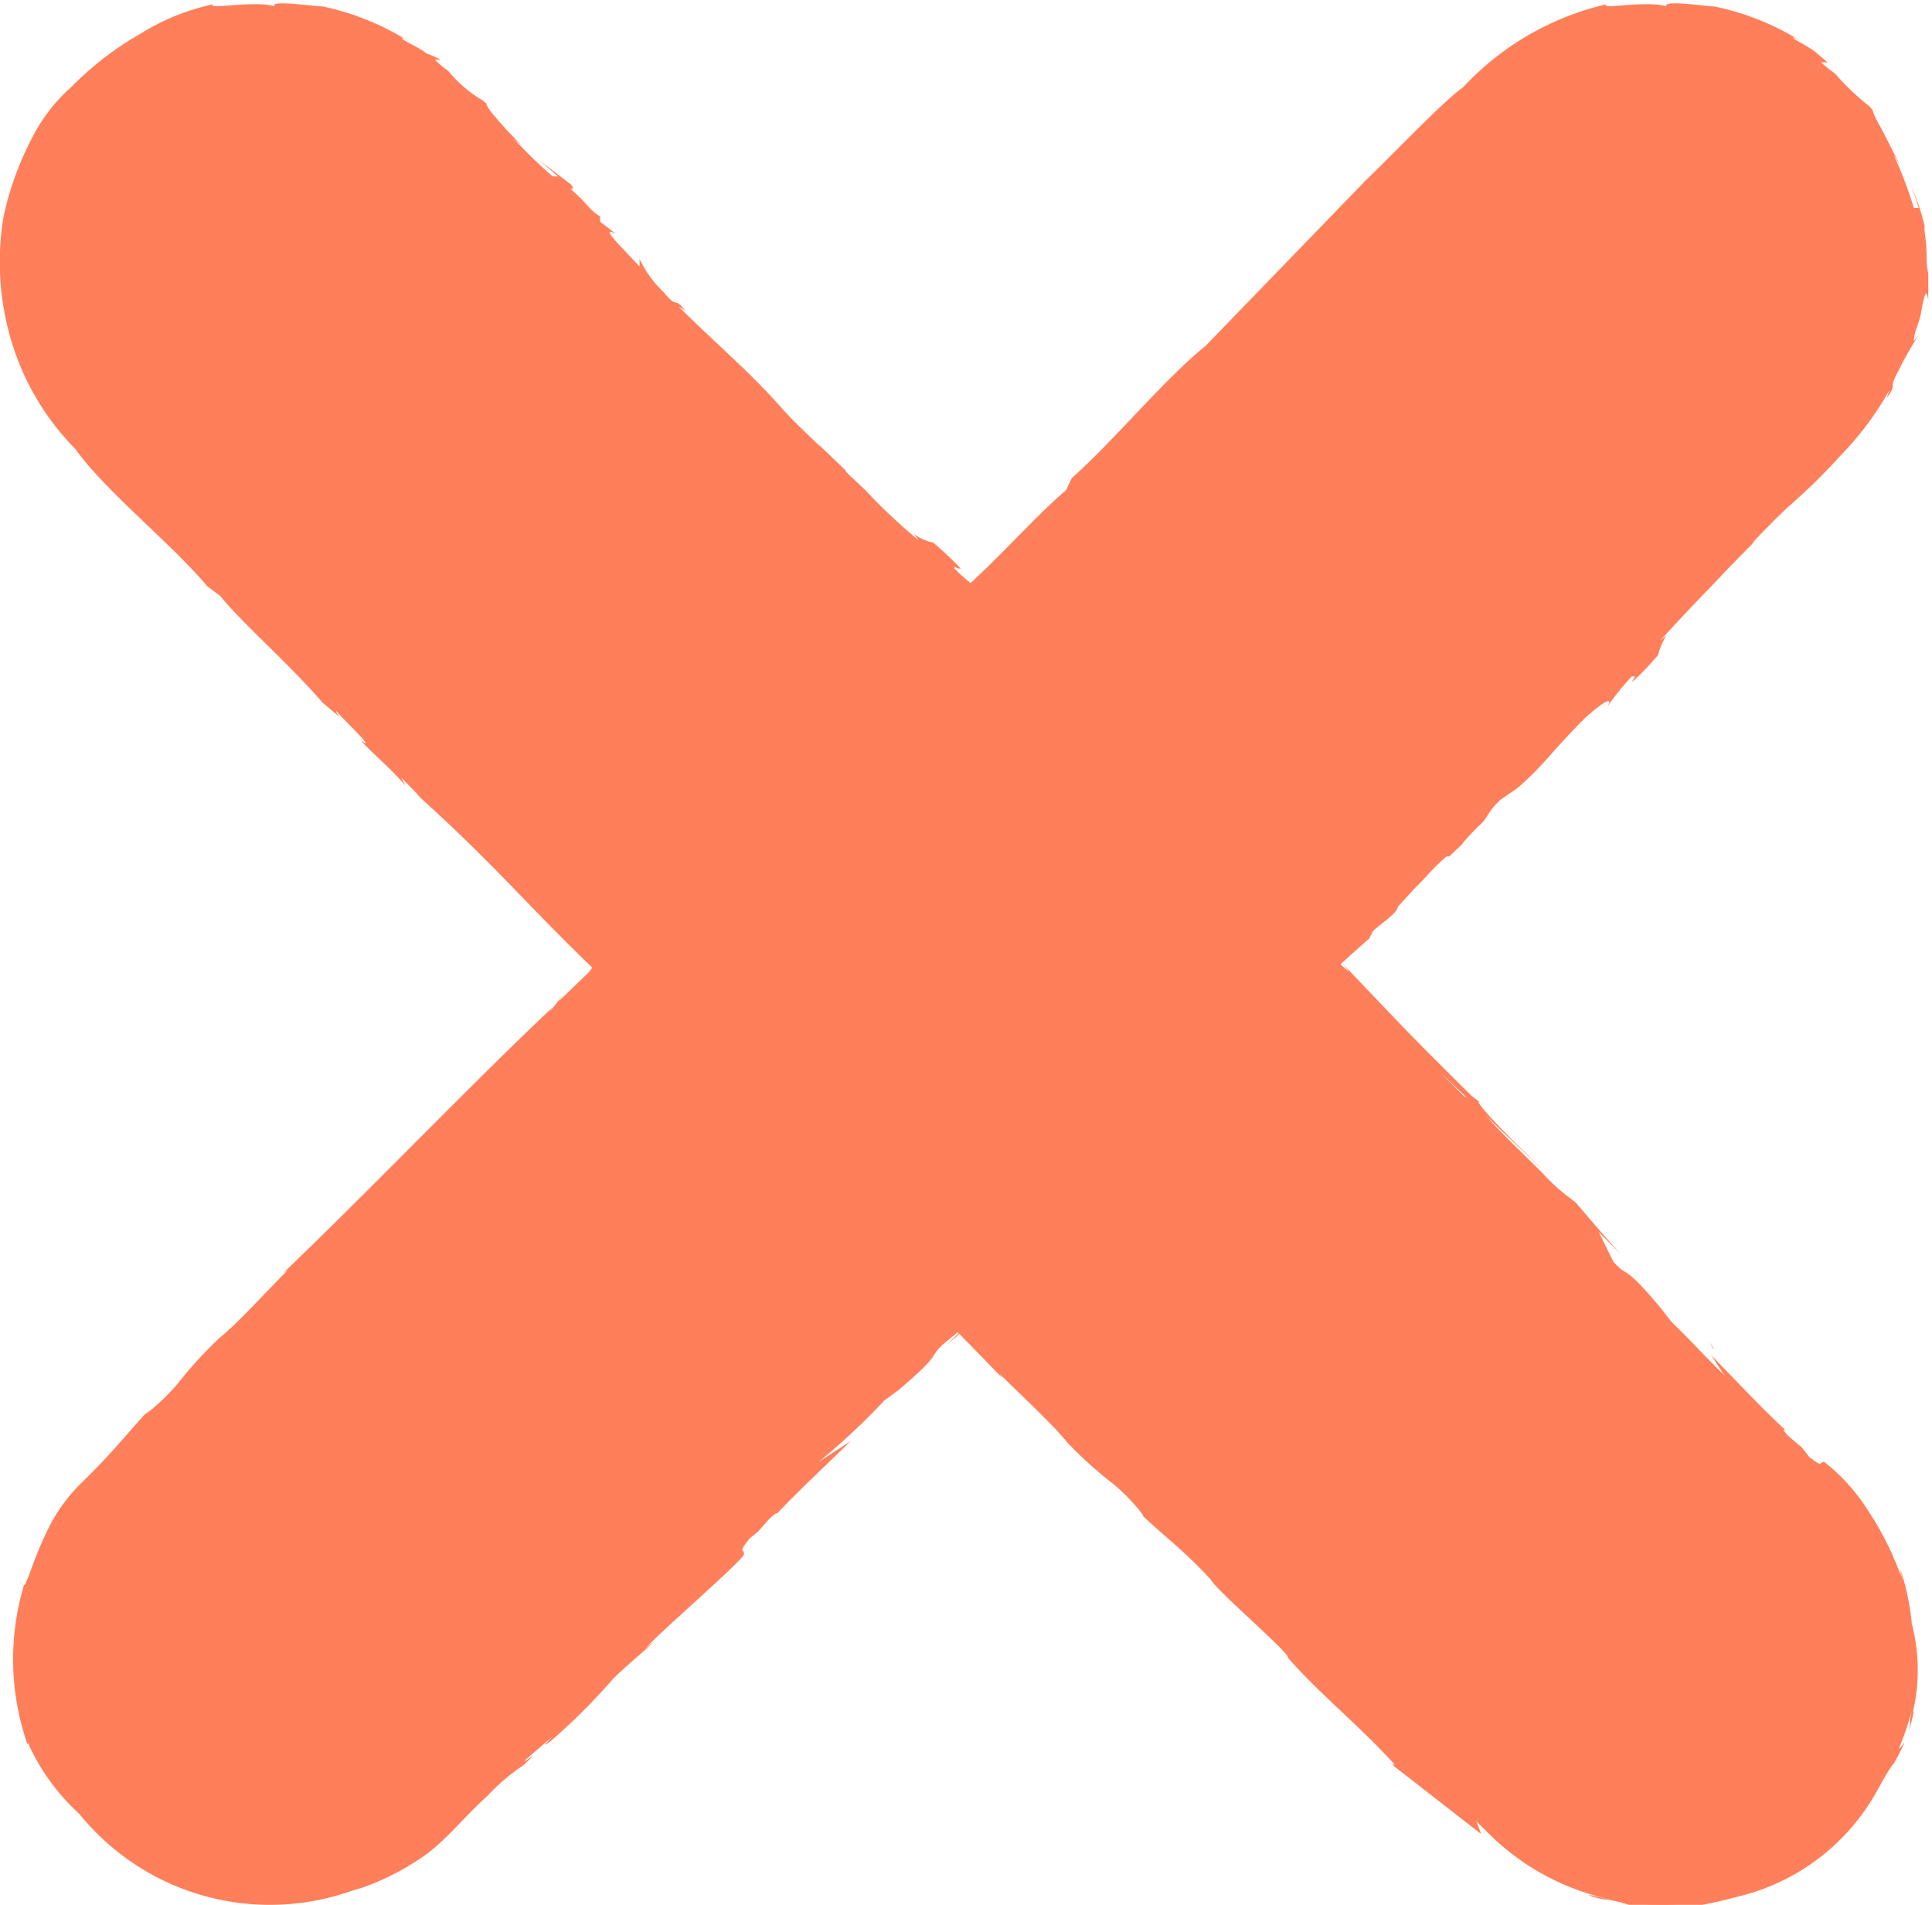
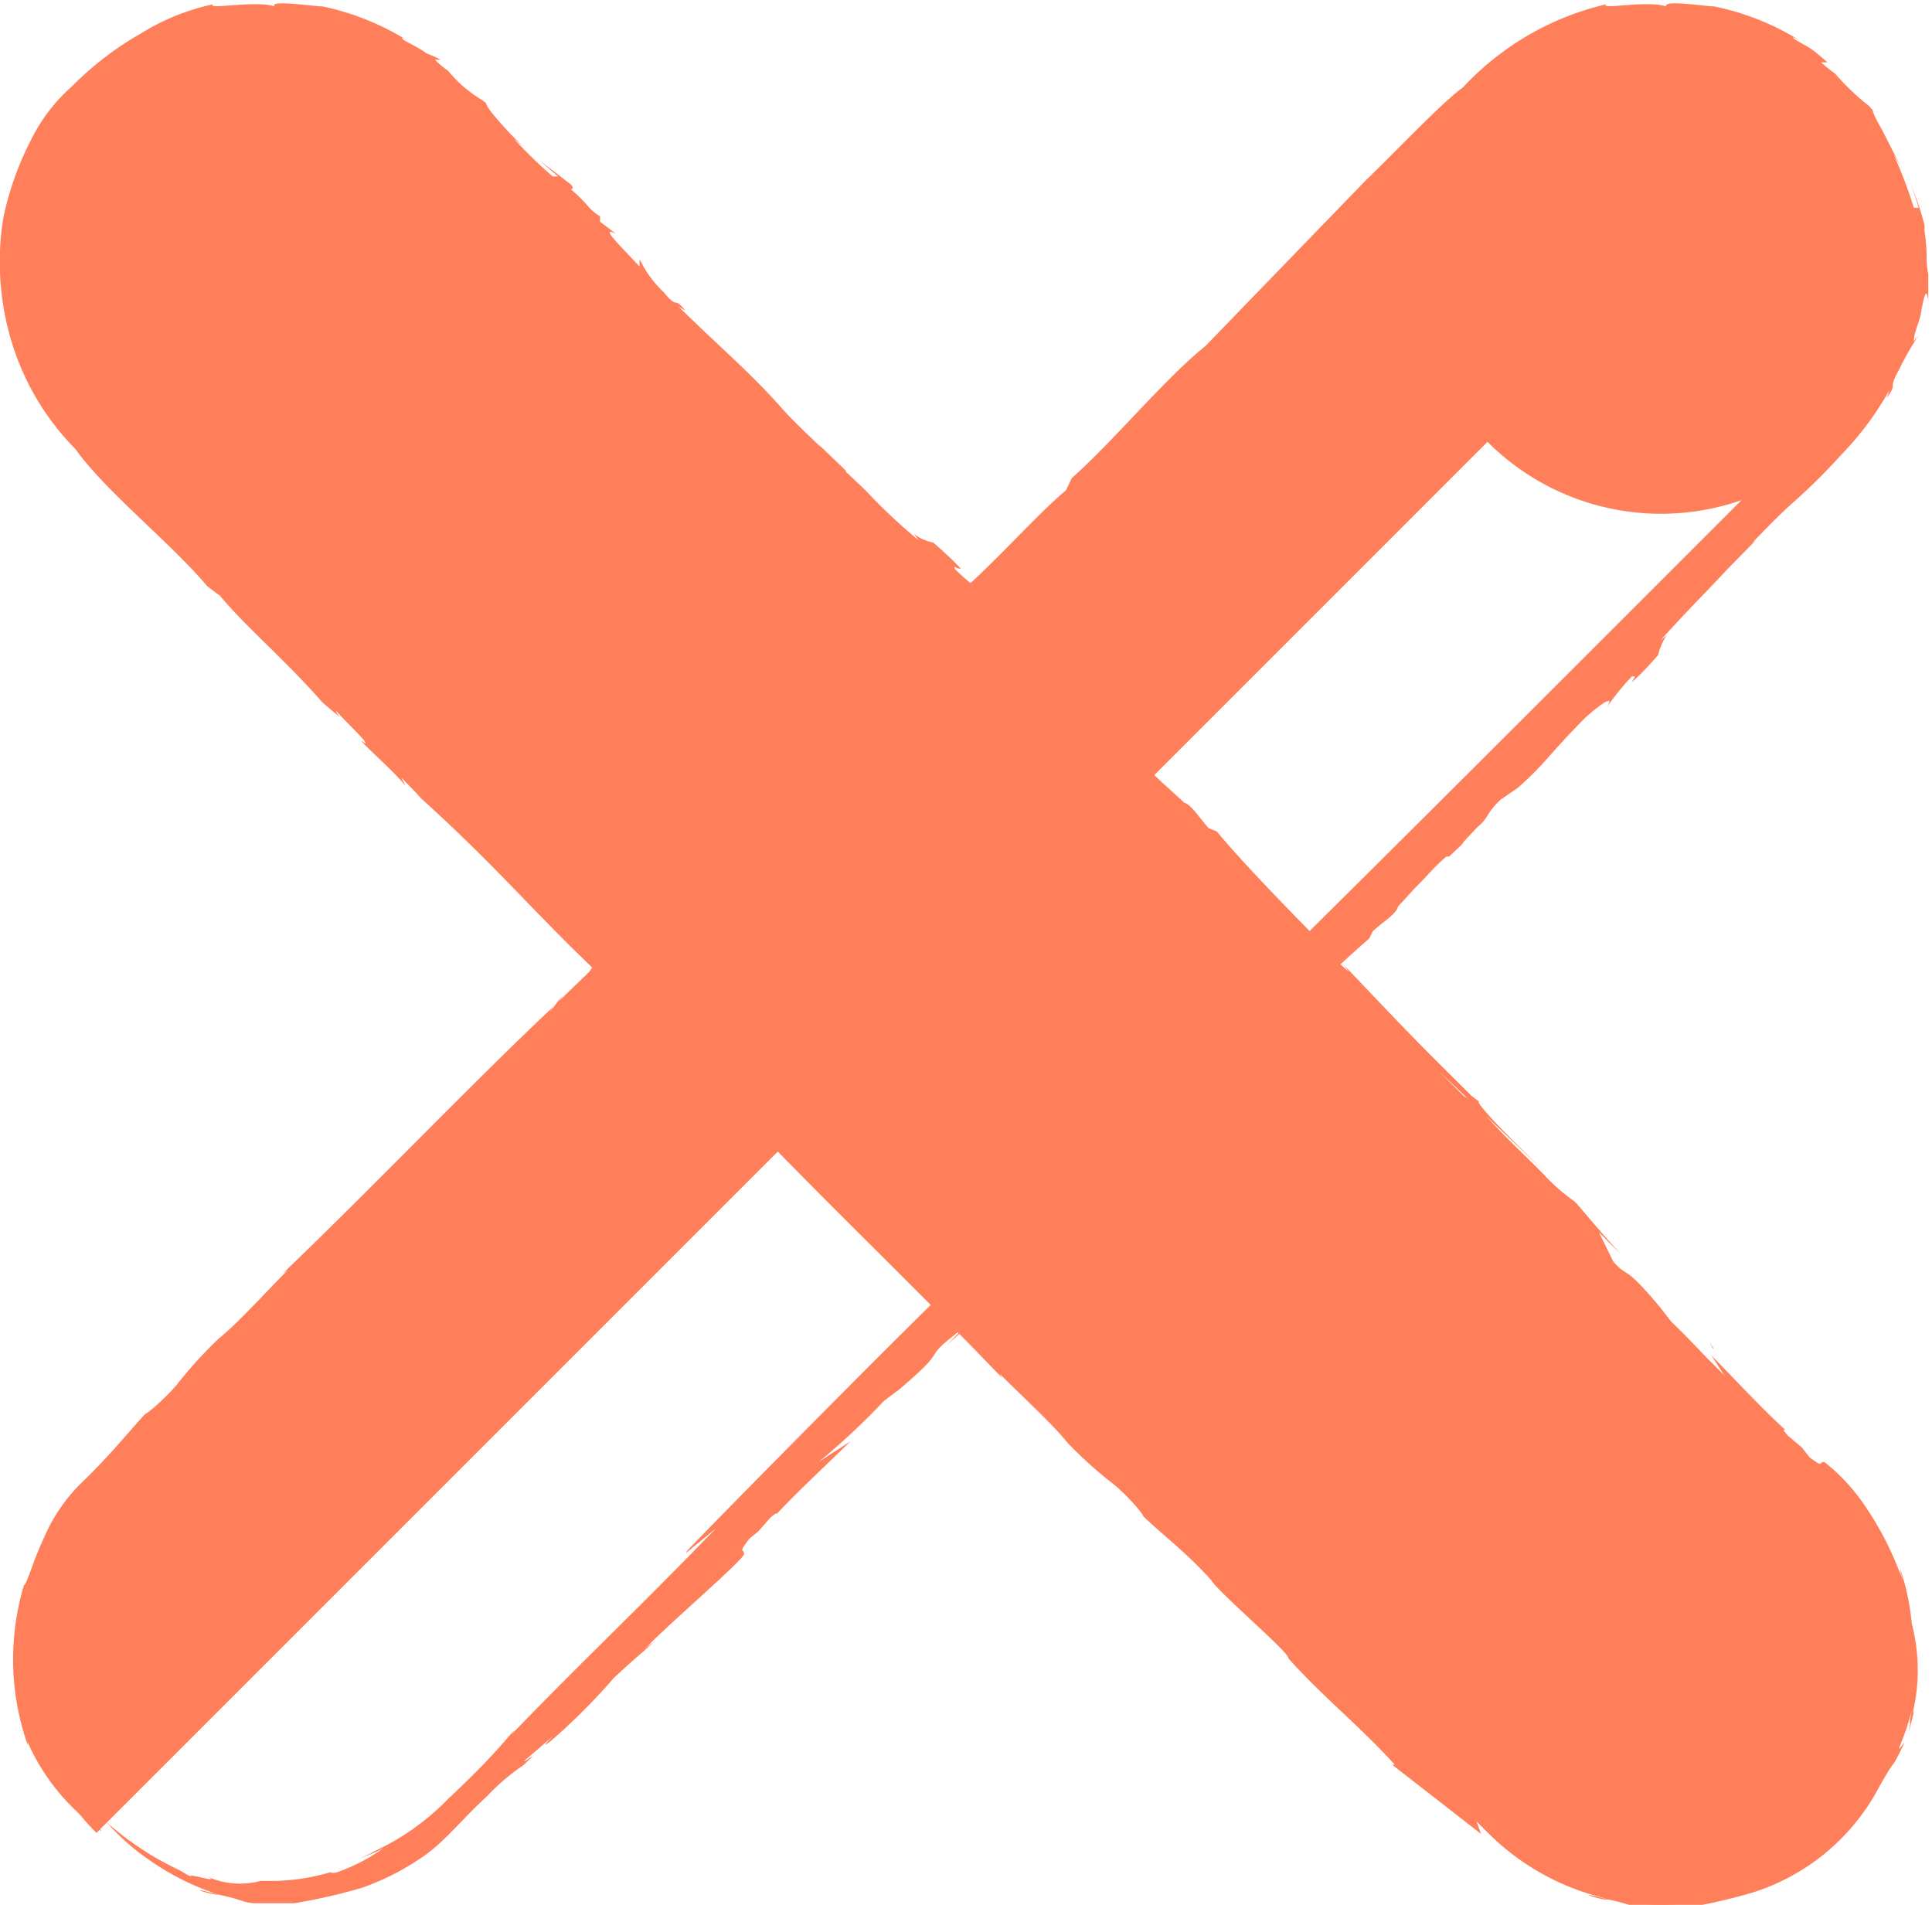
<svg xmlns="http://www.w3.org/2000/svg" viewBox="0 0 36.25 35.74">
  <defs>
    <style>.a{fill:#ff7f5a;}</style>
  </defs>
  <title>Ресурс 152</title>
  <path class="a" d="M27.92,34.39,1.81,8.29A4.6,4.6,0,0,1,8.32,1.78l26.11,26.1a4.6,4.6,0,0,1-6.51,6.51" />
  <path class="a" d="M21.21,14.08l0,0s0,0,0,0" />
  <path class="a" d="M26.22,33.12l0,0,0,0" />
  <path class="a" d="M24.22,31.1h0" />
-   <path class="a" d="M24.74,17.64a0,0,0,0,0,0,0h0Z" />
  <path class="a" d="M30.85,35.69l0,0,.1,0h-.12" />
  <path class="a" d="M29.52,22.58h0L29,22h0Z" />
  <path class="a" d="M34.26,28.43a6.69,6.69,0,0,0-.44-.56,4.3,4.3,0,0,1,1.39,2.2,4.51,4.51,0,0,1,0,2.33.3.3,0,0,0,0-.1A5.49,5.49,0,0,1,35,33,3.67,3.67,0,0,1,33.1,34.8h0a2.45,2.45,0,0,1-.28.12,2.72,2.72,0,0,0,.47-.19,3.51,3.51,0,0,1-.87.45c-.08,0-.12,0-.13,0a4.09,4.09,0,0,1-1,.16,1.67,1.67,0,0,1-.31,0,1.46,1.46,0,0,1-1-.08c.28.14-.41-.08-.32,0s-.12-.06-.19-.11a5.87,5.87,0,0,1-1.4-.87,4.48,4.48,0,0,0,.78.7,4.88,4.88,0,0,0,1.33.66c-.71-.19-.19,0-.05,0h.05c.43.09.43.14.65.16h0s0,0,0,0,0,0,.14,0h0a4.46,4.46,0,0,0,.64,0v0a10.76,10.76,0,0,0,1.27-.29,4.06,4.06,0,0,0,2.3-1.84c.44-.8.26-.38.47-.8s-.08.1,0-.12a4.64,4.64,0,0,0,.22-.66c-.08.4,0,.19,0,.12a3.46,3.46,0,0,0,0-1.75,4.53,4.53,0,0,0-.26-1.15,1.76,1.76,0,0,1,.09.35c-.08-.33-.06-.15,0,0a5.84,5.84,0,0,0-.67-1.35,3.61,3.61,0,0,0-.8-.88h0c-.12,0,0,.12-.28-.09l-.14-.18-.26-.22c-.15-.17-.06-.1-.05-.11-.41-.37-.93-.93-1.39-1.4l.39.6a14.81,14.81,0,0,0-1.14-1.23l-.21-.27c-.72-.86-.58-.52-.88-.86L30,23.12l.4.4c-.38-.42-.52-.59-.81-.93h0l0,0-.05-.05a3.49,3.49,0,0,1-.57-.5c-.39-.4-.73-.69-1.32-1.36l-.19-.12L27,20.1l0,0L29,22h0c-.35-.34-.77-.75-1-1s-.37-.44-.14-.25l-.25-.19c-1.19-1.18-1.19-1.19-2.4-2.46l.1.13a3.24,3.24,0,0,1-.55-.57c-.74-.75-1.49-1.53-1.93-2.06l-.15-.06c-.15-.16-.33-.45-.46-.48l-.35-.32a6.53,6.53,0,0,1-.58-.59h0l0-.05h0c-.47-.5,0,0-.56-.53-.15-.21-.24-.15-.51-.43l-.22-.33c-.46-.52-.59-.55-1.3-1.26-.32-.36-.44-.57-.18-.38a4.09,4.09,0,0,1-.61-.5c0-.08,0,0,.12,0a6.63,6.63,0,0,0-.52-.49.9.9,0,0,1-.36-.16l.09.12a10.49,10.49,0,0,1-1-.94h0l-.37-.35V8.83l-.52-.5.06.07c-.12-.12-.53-.5-.74-.74h0c-.6-.68-1.18-1.16-1.94-1.91l.13.08c-.23-.29-.12,0-.41-.35l0,0A2.12,2.12,0,0,1,12,4.86L12,5l-.34-.36c-.37-.39-.18-.29-.1-.25l-.3-.23V4.06c-.24-.15-.19-.2-.55-.51,0,0,.08,0,0-.09L10.11,3l.36.31h-.1a8.43,8.43,0,0,1-.73-.71l.19.16a6.15,6.15,0,0,1-.63-.68c.06.08.15.21,0,0s0-.08-.15-.2a2.43,2.43,0,0,1-.64-.55h0a1.72,1.72,0,0,1-.25-.21l.11,0A2.85,2.85,0,0,0,8,1C7.82.86,7.5.74,7.55.71l.11.06A4.91,4.91,0,0,0,6.05.12v0c-.18,0-1-.13-.9,0C4.81,0,3.86.19,4,.08A4.25,4.25,0,0,0,2.64.63a6,6,0,0,0-1.3,1,3.24,3.24,0,0,0-.76,1A5.71,5.71,0,0,0,.06,4.1,5.18,5.18,0,0,0,.22,6.42a4.87,4.87,0,0,0,1.19,2C2,9.24,3.18,10.16,3.89,11l.24.18c.45.55,1.27,1.25,1.92,2l.33.28s-.08-.09-.07-.12c.18.21.61.6.54.61l-.06-.05c-.06,0,.63.59.82.85l-.08-.16.37.38-.11-.09c1.74,1.56,2.36,2.43,4,3.9-.25-.16.33.28.3.35a6.23,6.23,0,0,0,1.07,1l0,0,.56.56c-.4-.27.45.35.09.1,1.41,1.5,3.36,3.36,5,5.07l-.06-.09c.43.43,1,.95,1.28,1.3a7.85,7.85,0,0,0,.88.79c.39.33.65.71.5.55.39.38.81.68,1.31,1.23.13.23,1.5,1.39,1.45,1.47h0c.64.72,1.35,1.28,2,2l-.05,0,1.67,1.3-.23-.62-1.12-1.45L23,28.9,20.3,26.06l-6.79-6.75L13,18.87c-1.25-1.41-3.05-3-4.43-4.51H8.49a2.66,2.66,0,0,1-.45-.5L2.37,8.24A4.28,4.28,0,0,1,.88,5.12a4.08,4.08,0,0,1,1.24-3A5.6,5.6,0,0,1,3,1.49a2.8,2.8,0,0,1,.88-.37,4,4,0,0,1,4,.82l0,0c.17.13.34.3.52.47,0,0,0,0,0,0,.61.55,1.5,1.51,2.2,2.24l0,0c4.16,4.18,8.11,8,12.2,12.18,1.86,2,4.19,4.14,6.34,6.4.35.44,4.9,4.89,5.25,5.25" />
  <path class="a" d="M32.29,35.17h0a0,0,0,1,0,0,0" />
  <polygon class="a" points="32.13 25.29 32.16 25.32 32.08 25.18 32.13 25.29" />
  <path class="a" d="M35.82,32.48c.1-.39.1-.4.07-.35s-.06.26-.07.35" />
  <path class="a" d="M29.54,35c-.16-.08-.11,0,0,0l.3.11L29.54,35" />
  <path class="a" d="M30.18,35.57h-.07c.12,0,.11,0,.07,0" />
-   <path class="a" d="M1.81,34.39h0a4.6,4.6,0,0,1,0-6.51L27.92,1.78a4.6,4.6,0,0,1,6.5,6.51L8.32,34.39a4.6,4.6,0,0,1-6.51,0" />
+   <path class="a" d="M1.81,34.39h0a4.6,4.6,0,0,1,0-6.51L27.92,1.78a4.6,4.6,0,0,1,6.5,6.51a4.6,4.6,0,0,1-6.51,0" />
  <path class="a" d="M31.11,12.28l0,0a.33.33,0,0,1,0,.06Z" />
  <path class="a" d="M27.23,16.07l0,0s0,0,0,0" />
-   <path class="a" d="M34.62,1.44l-.08-.07.08.07" />
  <path class="a" d="M34.37,2.39l0-.05,0,.05" />
  <path class="a" d="M31.06,12.37l0,0s0,0,0,0" />
  <path class="a" d="M23.68,19.6s0,0,0,0h0Z" />
  <path class="a" d="M12.87,29.14l.57-.47C11.8,30.36,11,31.09,9.59,32.55l.07-.09c-.11.1-.17.2-.5.55-.17.18-.4.41-.75.74a4.66,4.66,0,0,1-1.42,1H7a2.06,2.06,0,0,1-.27.12,3,3,0,0,0,.46-.19,3.51,3.51,0,0,1-.87.45.24.24,0,0,1-.13,0,4,4,0,0,1-1,.16l-.3,0a1.49,1.49,0,0,1-1-.08c.28.14-.4-.08-.31,0a2.19,2.19,0,0,1-.19-.11A5.76,5.76,0,0,1,2,34.19a4.34,4.34,0,0,0,.79.7,4.84,4.84,0,0,0,1.32.66c-.71-.19-.19,0,0,0h0c.43.09.43.14.65.16h0s0,0,0,0h.11c.19,0,.51,0,.65,0v0a10.76,10.76,0,0,0,1.27-.29A4.8,4.8,0,0,0,8,34.79c.38-.28.72-.71,1.14-1.09a4,4,0,0,1,.68-.58c.42-.39-.1.05.05-.11l.51-.44c-.27.27-.11.14-.05.1a11.76,11.76,0,0,0,1.19-1.19c.57-.53.59-.51.83-.75a2.12,2.12,0,0,1-.26.22c.24-.2.1-.11,0,0,.32-.36,1.85-1.67,1.87-1.79h0c0-.12-.12,0,.1-.29l.17-.14.22-.25c.17-.15.11-.06.11-.06.37-.4.93-.92,1.4-1.38l-.6.39a13,13,0,0,0,1.23-1.15l.27-.2c.86-.73.53-.58.86-.88l.44-.36-.4.4.93-.82h0l0,0,.05-.06a4.66,4.66,0,0,1,.51-.56c.4-.39.68-.73,1.35-1.32l.12-.2.5-.45,0,0-1.93,1.95v0l1-1c.12-.1.44-.36.25-.13l.19-.25c1.18-1.19,1.19-1.2,2.46-2.4l-.12.09a3.76,3.76,0,0,1,.56-.55c.75-.73,1.54-1.48,2.06-1.93l.07-.14c.16-.15.45-.33.47-.46l.32-.35c.22-.21.33-.37.59-.59h0l.05,0h0c.5-.47,0,0,.54-.56.2-.16.15-.25.43-.51l.32-.22c.52-.46.55-.59,1.26-1.31.36-.32.57-.44.39-.17a4.62,4.62,0,0,1,.49-.61c.09,0,.05,0,0,.11a5.32,5.32,0,0,0,.49-.51,1.22,1.22,0,0,1,.16-.37l-.12.1c.28-.31.59-.64.94-1v0l.35-.37h0l.51-.52-.08.06c.12-.12.51-.53.75-.74v0a11.56,11.56,0,0,0,.93-.92,5.77,5.77,0,0,0,.9-1.21l-.05.15c.23-.33,0-.12.23-.53h0A5.57,5.57,0,0,1,36,6.29l-.09.11c0-.17.1-.34.13-.51.1-.58.12-.35.14-.26,0-.14,0-.28,0-.41l0-.08c-.06-.3,0-.3-.07-.81,0,0,0,.08,0-.1a4.56,4.56,0,0,0-.28-.81,3.9,3.9,0,0,1,.17.48l-.09,0a8.41,8.41,0,0,0-.38-1l.13.22c-.28-.55-.29-.58-.46-.89.05.1.12.25,0,0s0-.09-.13-.24a4.67,4.67,0,0,1-.64-.61h0a2.37,2.37,0,0,1-.26-.21l.12,0L34.09,1c-.17-.15-.48-.27-.44-.3l.12.06A4.91,4.91,0,0,0,32.16.12v0c-.18,0-.95-.13-.9,0C30.91,0,30,.19,30.14.08a5.31,5.31,0,0,0-2.69,1.56c-.38.27-1.24,1.18-1.83,1.75l-3,3.1c-.77.62-1.71,1.77-2.51,2.48L20,9.2c-.55.46-1.26,1.28-2,1.93l-.28.32a.25.25,0,0,1,.12-.07c-.21.19-.6.61-.61.55l.05-.06c0-.07-.59.63-.85.82l.16-.08-.38.37.09-.11c-1.56,1.74-2.43,2.35-3.9,4,.16-.26-.28.32-.35.3a5.89,5.89,0,0,0-1,1.07v0l-.57.55c.27-.39-.35.46-.1.1-1.5,1.41-3.36,3.36-5.07,5l.09-.06c-.43.43-.94,1-1.29,1.28a8.19,8.19,0,0,0-.8.88c-.33.38-.71.65-.55.5-.37.4-.67.79-1.23,1.33a3.2,3.2,0,0,0-.69,1c-.22.46-.34.92-.39.92h0a4.85,4.85,0,0,0,.07,3l0-.05a4,4,0,0,0,1.38,1.67,1.7,1.7,0,0,1-.2-.6,4.23,4.23,0,0,1-.54-1.59,4.19,4.19,0,0,1,1.12-4.1L5,25.38l6.74-6.79.44-.53c1.41-1.25,3-3,4.52-4.43v-.07a3.29,3.29,0,0,1,.5-.44c3.75-3.77,7.57-7.69,11-11a6,6,0,0,1,.83-.61A2.93,2.93,0,0,1,30,1.12a3.93,3.93,0,0,1,4,.82l0,0a4.08,4.08,0,0,1,.47.46s0,0,0,0A3.85,3.85,0,0,1,35.3,5V4.94a4.17,4.17,0,0,1-.42,1.91,5.39,5.39,0,0,1-1.23,1.56l-3,3c-2,2-4,4-6.09,6.07-2,1.87-4.14,4.19-6.41,6.35-.44.36-4.88,4.86-5.26,5.27" />
</svg>